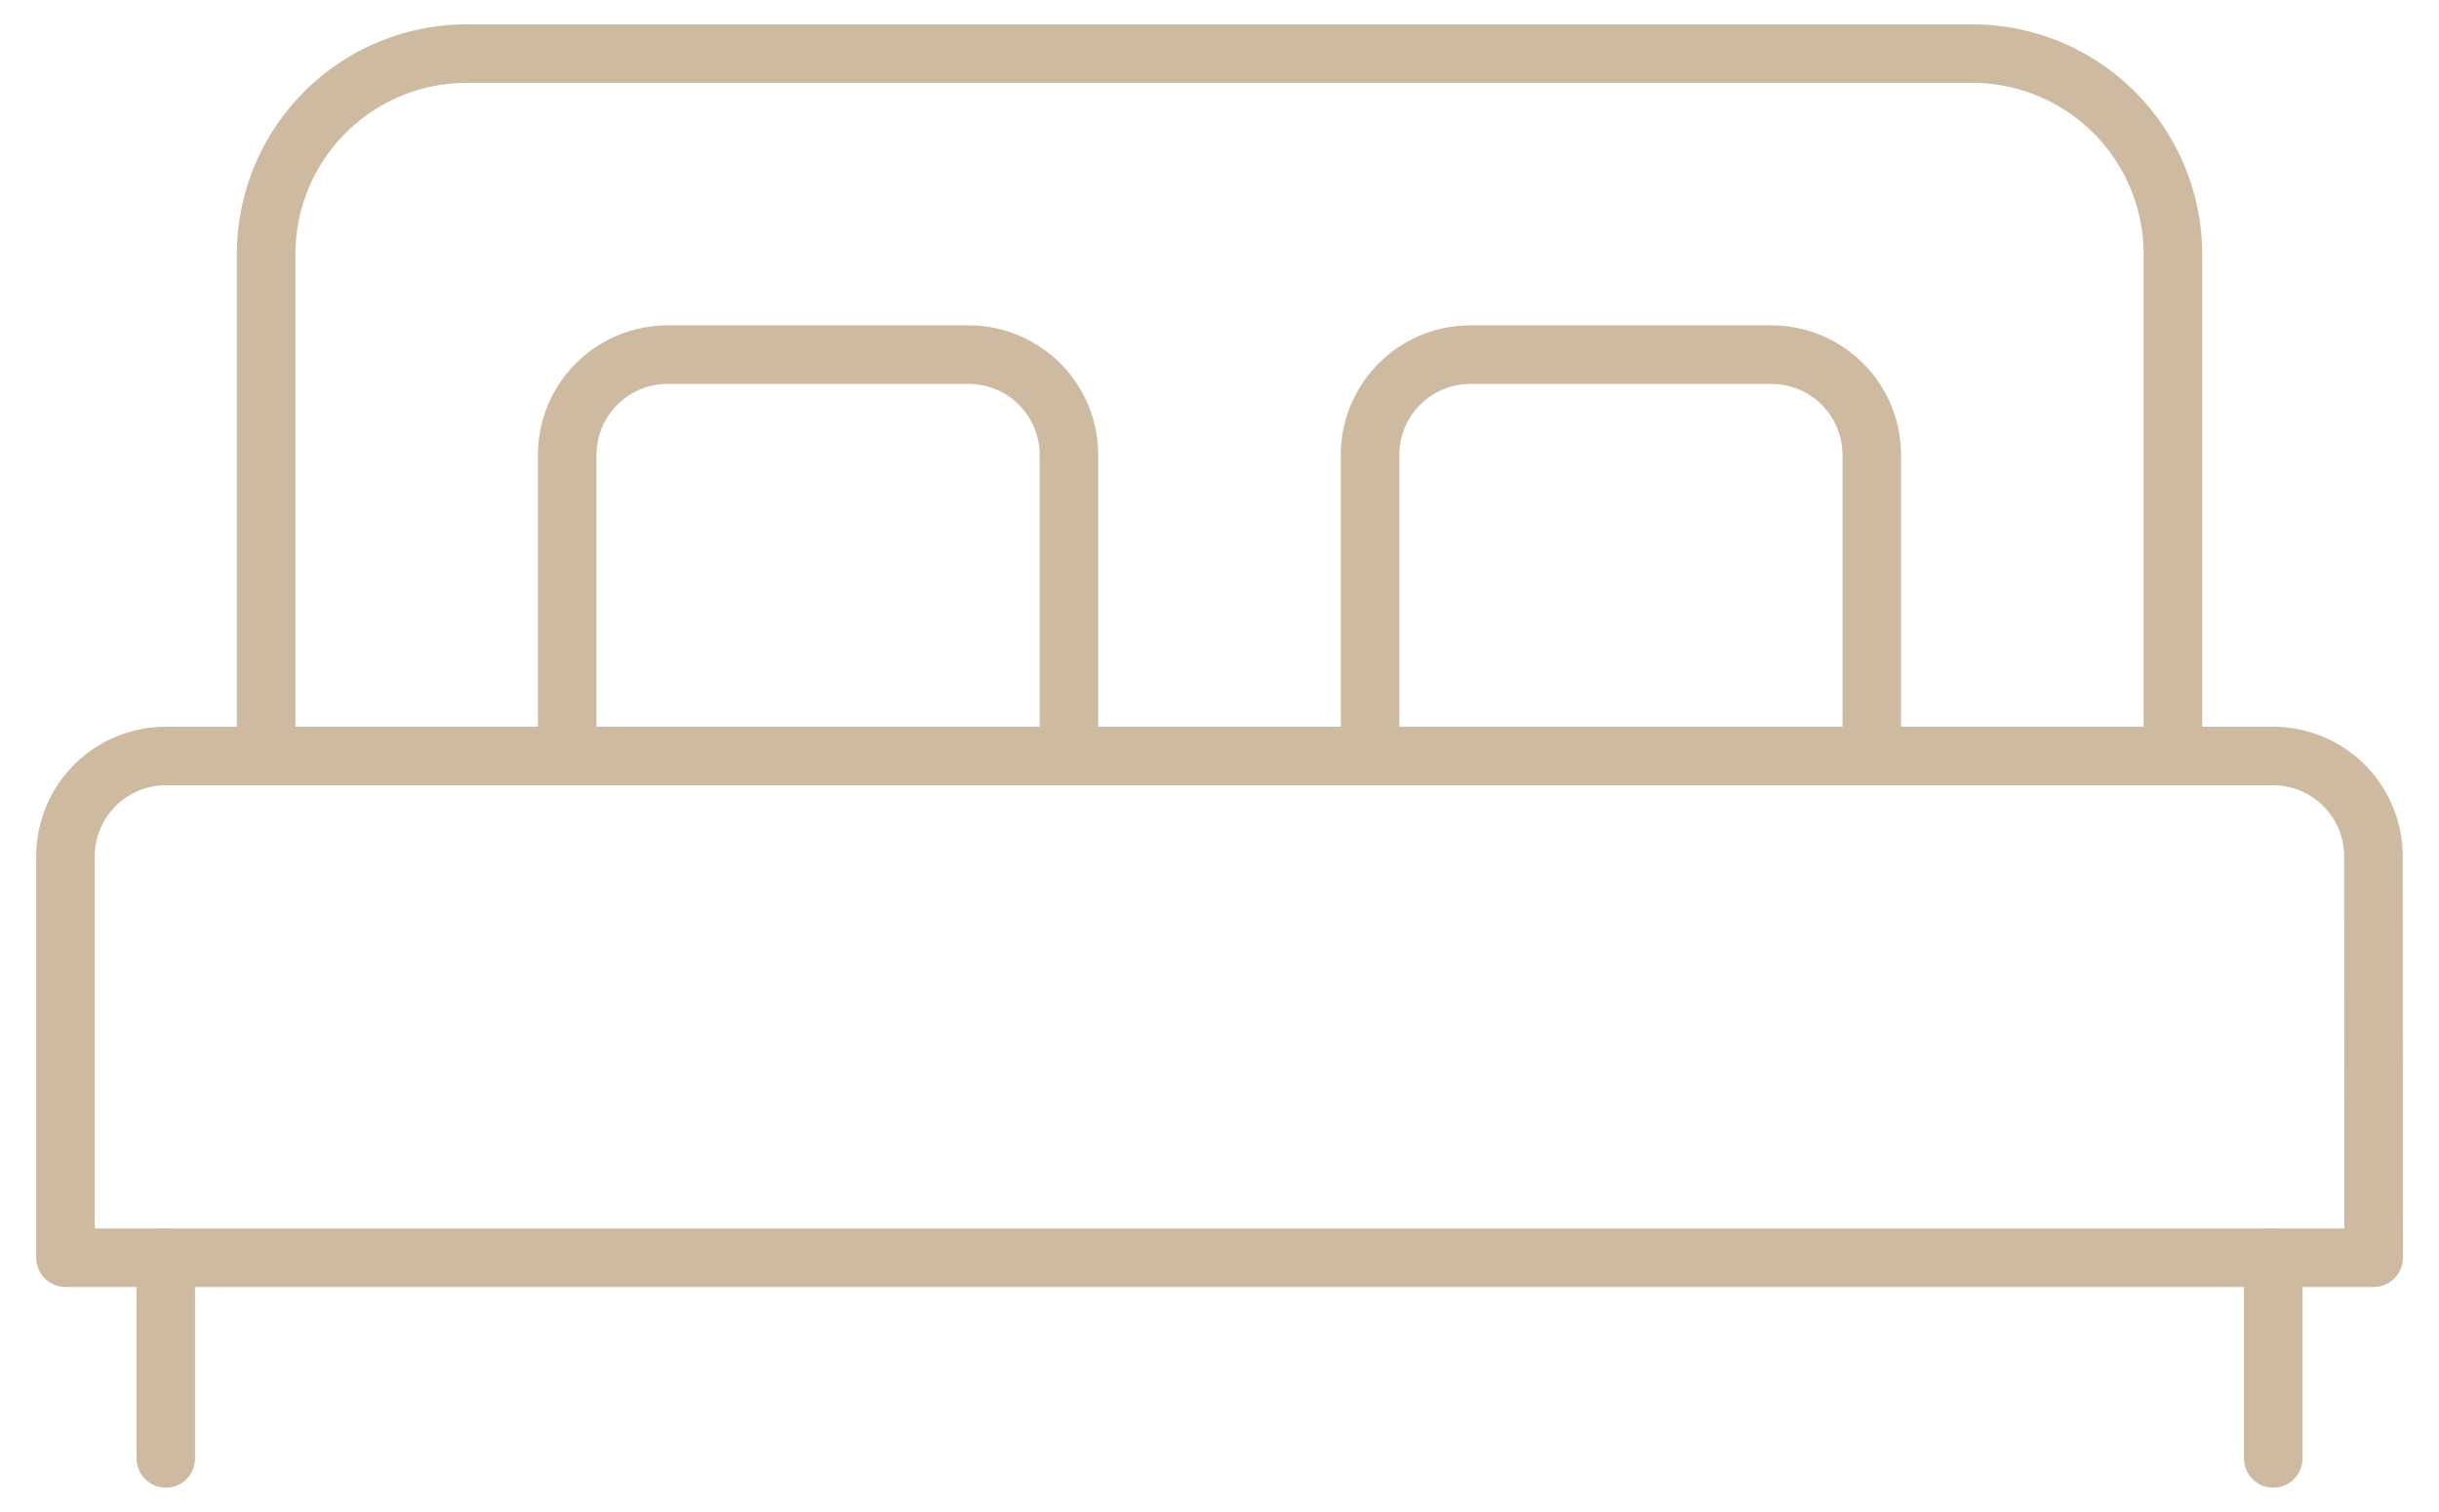
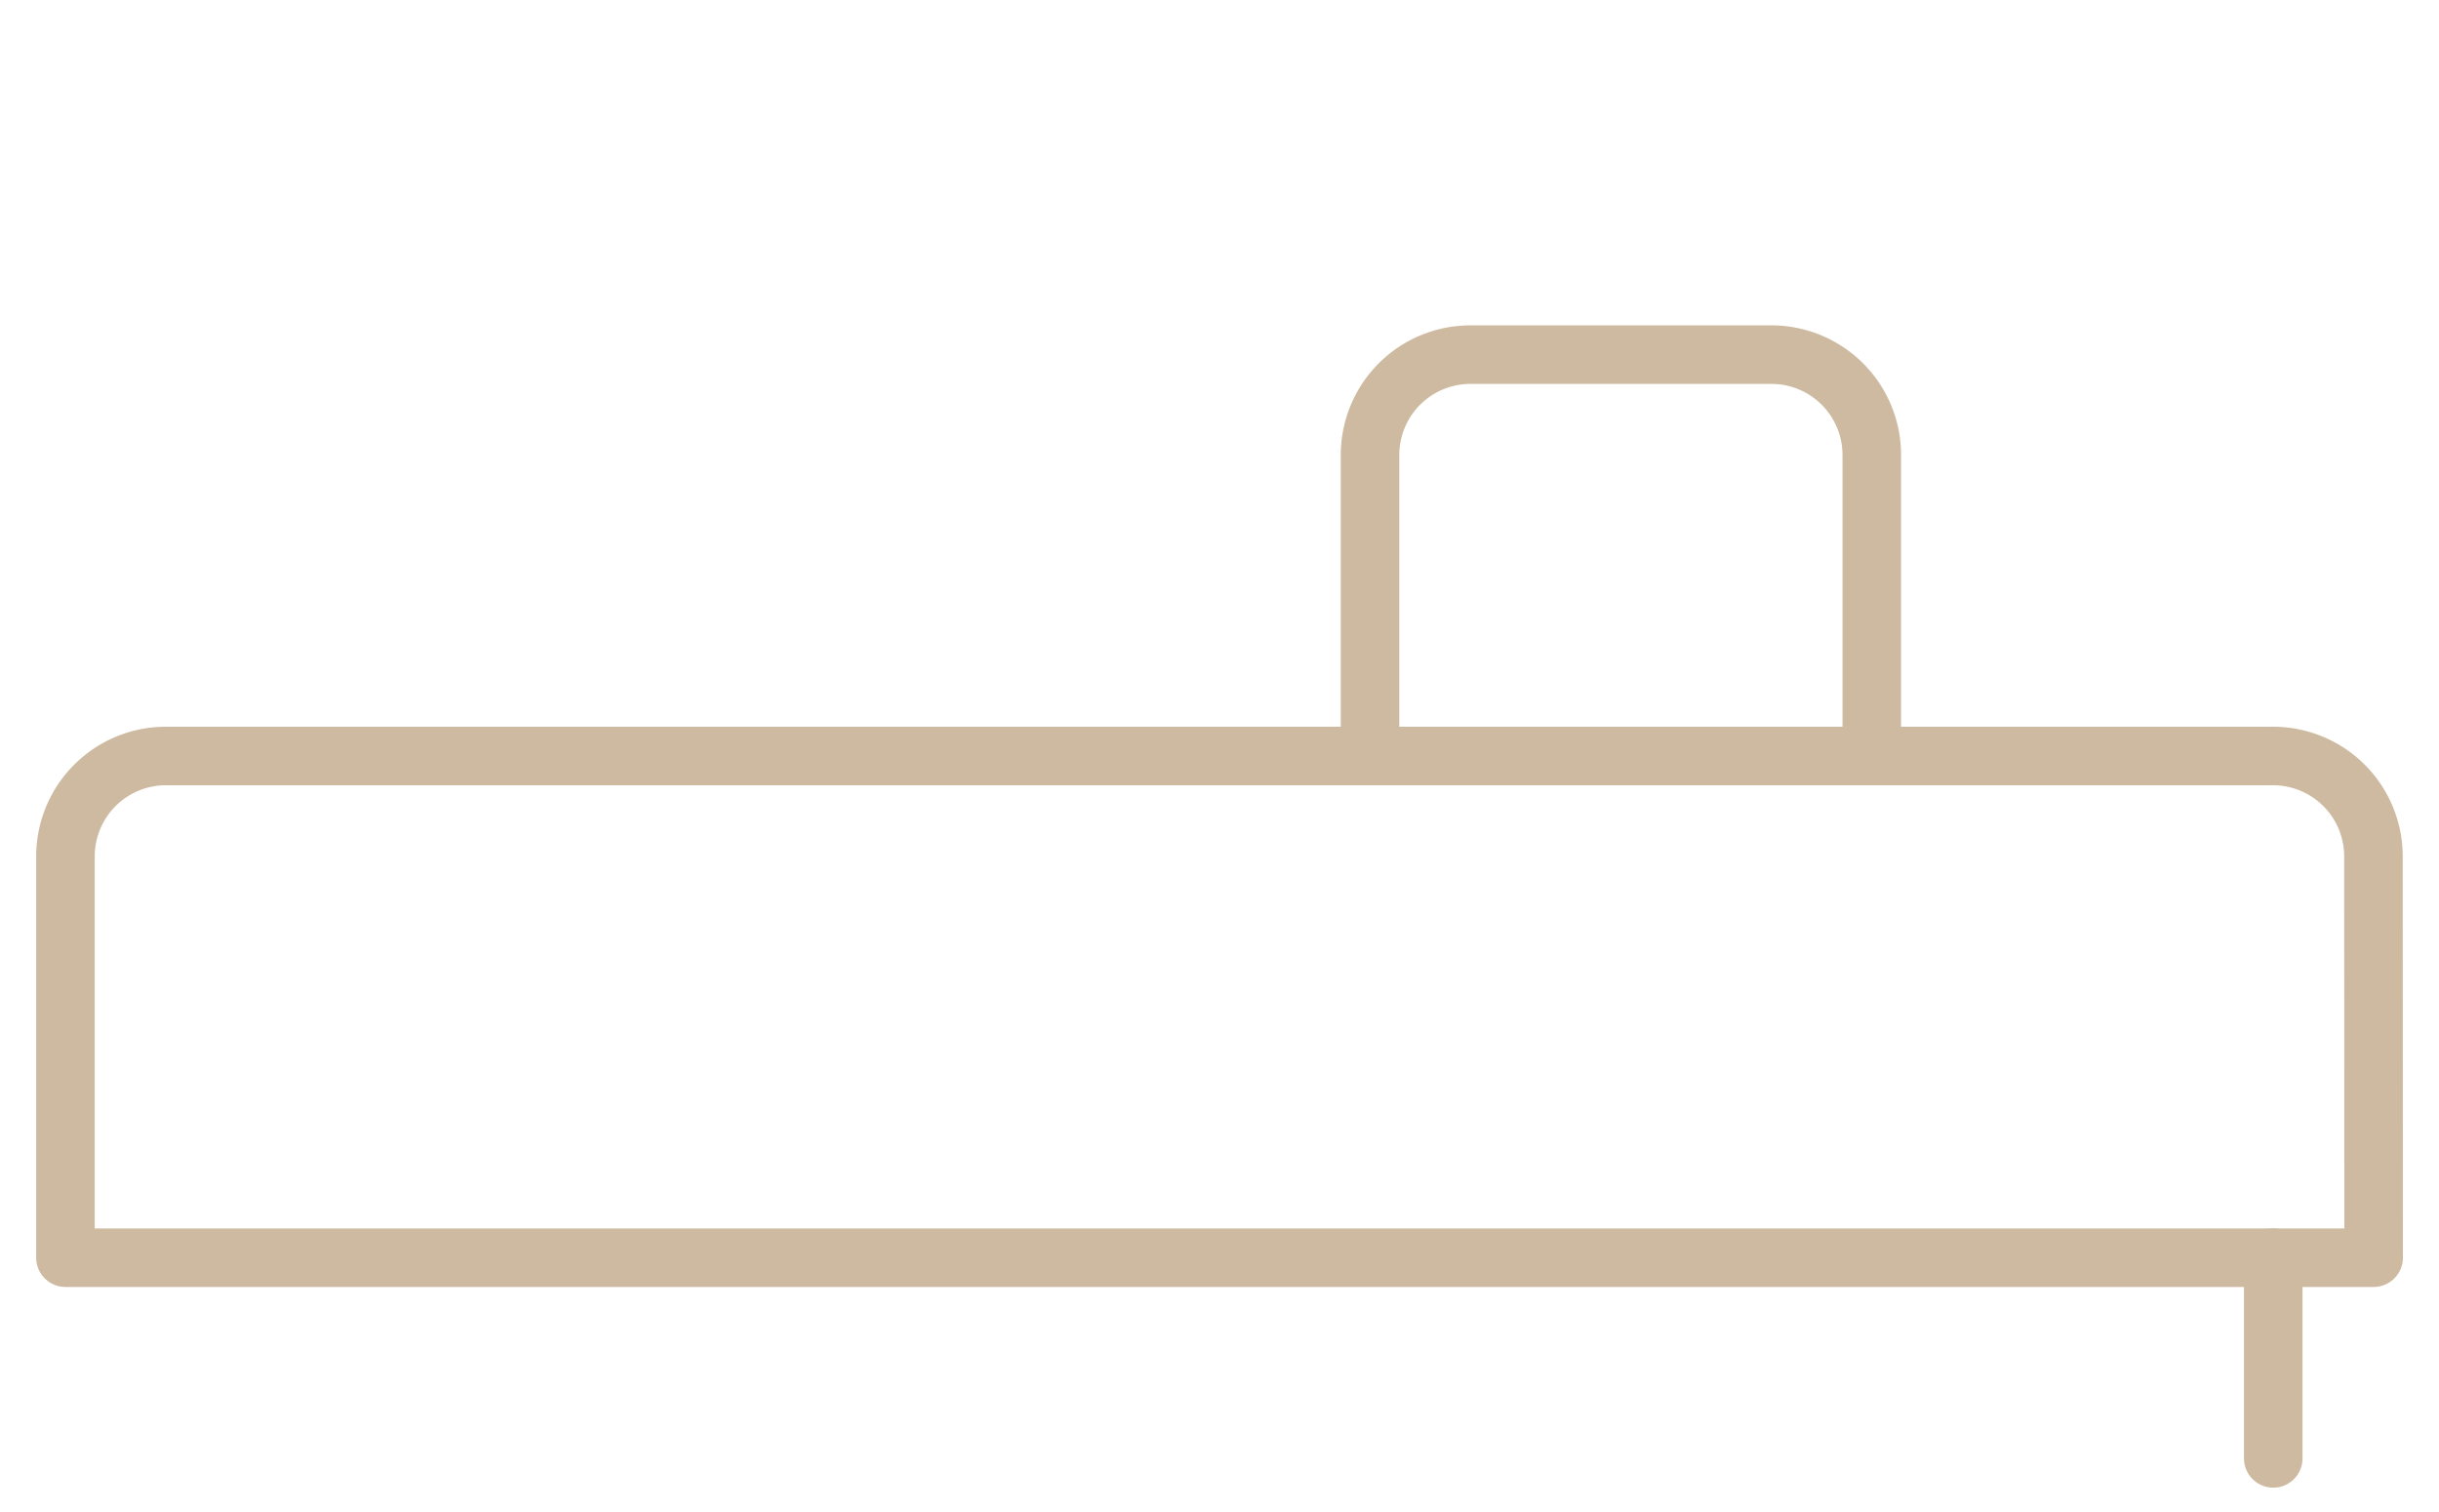
<svg xmlns="http://www.w3.org/2000/svg" width="50" height="31" viewBox="0 0 50 31">
  <defs>
    <clipPath id="clip-path">
      <rect id="Rectángulo_3875" data-name="Rectángulo 3875" width="50" height="31" transform="translate(-0.313 -0.07)" fill="none" stroke="#cdbaa1" stroke-width="1.2" />
    </clipPath>
  </defs>
  <g id="Grupo_8940" data-name="Grupo 8940" transform="translate(0.313 0.07)">
    <g id="Grupo_8939" data-name="Grupo 8939" clip-path="url(#clip-path)">
      <path id="Trazado_17169" data-name="Trazado 17169" d="M47.818,17.786H.5V9.557A2.058,2.058,0,0,1,2.557,7.5h43.2a2.058,2.058,0,0,1,2.057,2.057Z" transform="translate(0.529 7.93)" fill="none" stroke="#cdbaa1" stroke-linecap="round" stroke-linejoin="round" stroke-width="1.2" />
-       <path id="Trazado_17170" data-name="Trazado 17170" d="M41.589,14.9H2.5V4.615A4.113,4.113,0,0,1,6.615.5H37.474a4.113,4.113,0,0,1,4.115,4.115Z" transform="translate(2.643 0.529)" fill="none" stroke="#cdbaa1" stroke-linecap="round" stroke-linejoin="round" stroke-width="1.2" />
-       <path id="Trazado_17171" data-name="Trazado 17171" d="M15.786,11.729H5.5V5.557A2.058,2.058,0,0,1,7.557,3.5h6.172a2.058,2.058,0,0,1,2.057,2.057Z" transform="translate(5.815 3.701)" fill="none" stroke="#cdbaa1" stroke-linecap="round" stroke-linejoin="round" stroke-width="1.2" />
      <path id="Trazado_17172" data-name="Trazado 17172" d="M23.786,11.729H13.5V5.557A2.058,2.058,0,0,1,15.557,3.5h6.172a2.058,2.058,0,0,1,2.057,2.057Z" transform="translate(14.273 3.701)" fill="none" stroke="#cdbaa1" stroke-linecap="round" stroke-linejoin="round" stroke-width="1.2" />
-       <line id="Línea_82" data-name="Línea 82" y2="4.115" transform="translate(3.086 25.716)" fill="none" stroke="#cdbaa1" stroke-linecap="round" stroke-linejoin="round" stroke-width="1.2" />
      <line id="Línea_83" data-name="Línea 83" y2="4.115" transform="translate(46.289 25.716)" fill="none" stroke="#cdbaa1" stroke-linecap="round" stroke-linejoin="round" stroke-width="1.2" />
    </g>
  </g>
</svg>